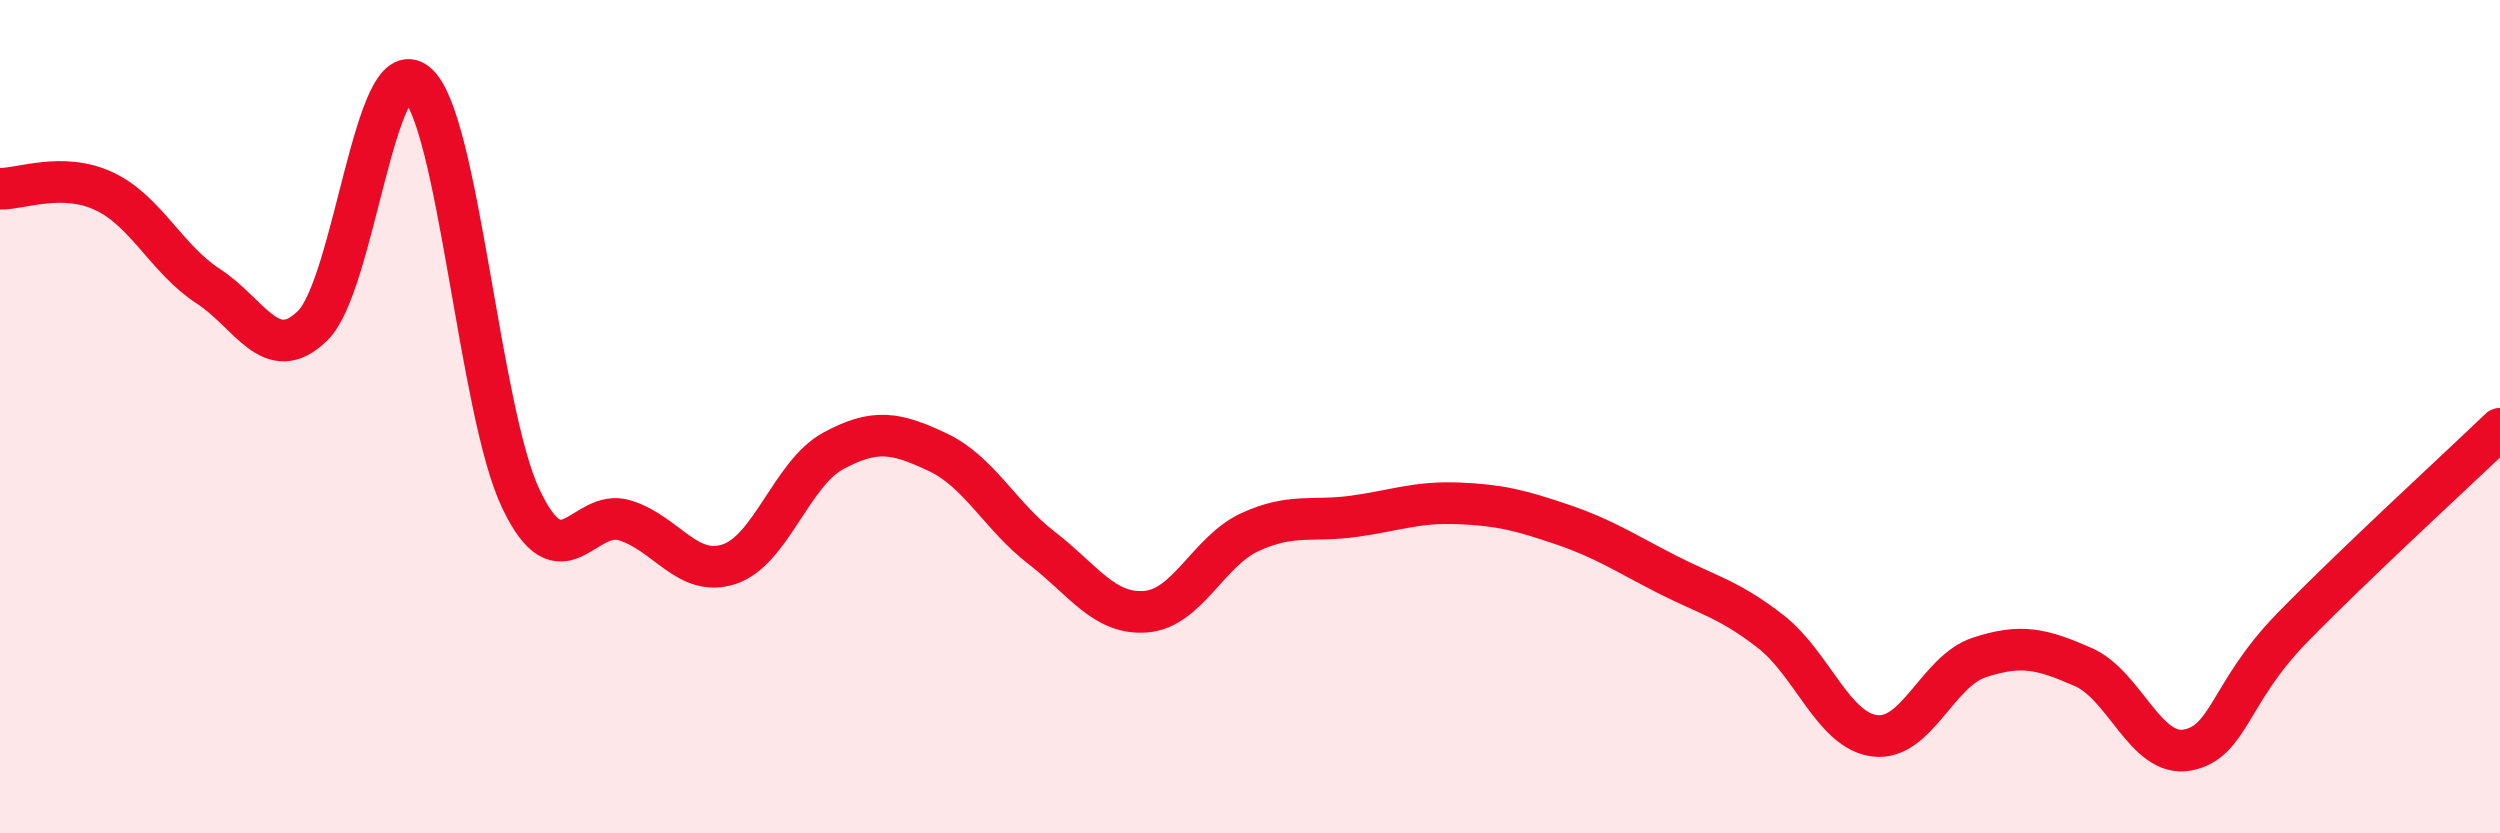
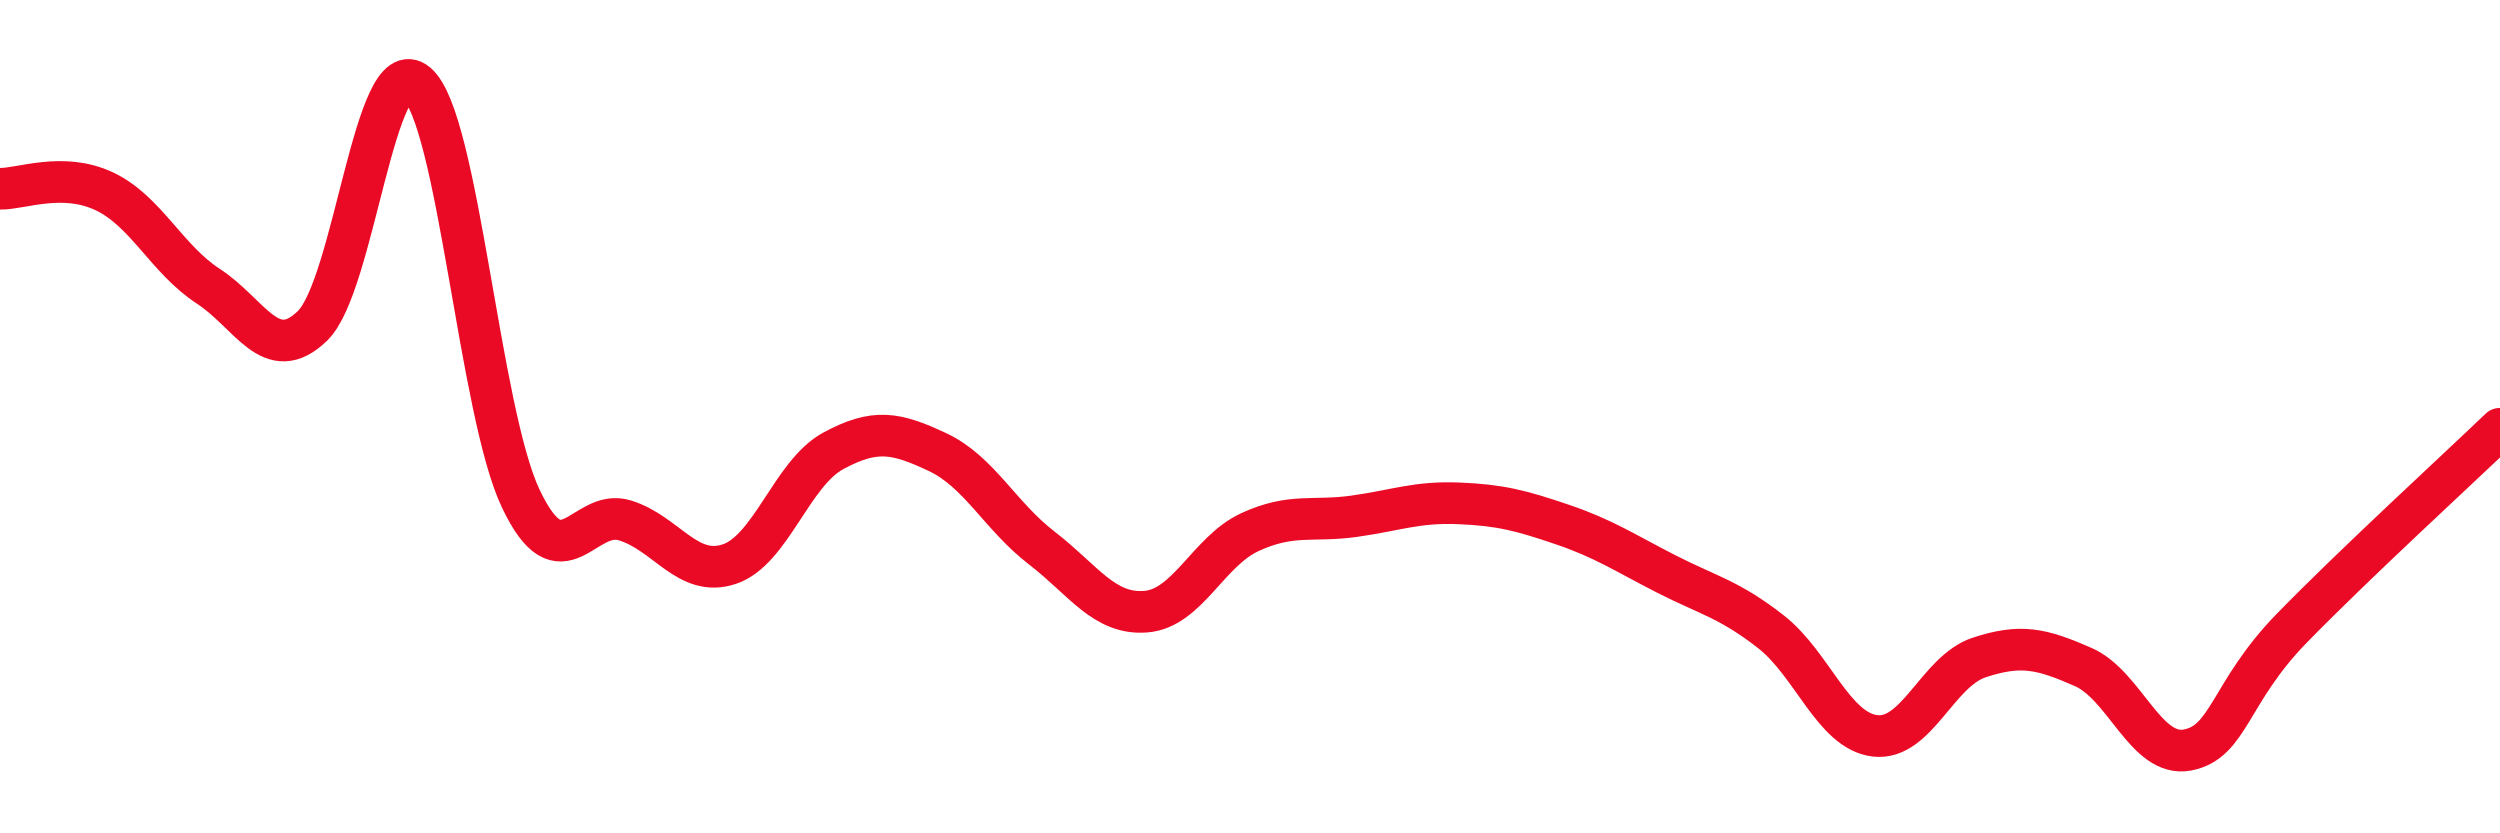
<svg xmlns="http://www.w3.org/2000/svg" width="60" height="20" viewBox="0 0 60 20">
-   <path d="M 0,4.53 C 0.5,4.54 1.5,4.12 2.5,4.59 C 3.5,5.06 4,6.22 5,6.87 C 6,7.52 6.5,8.79 7.5,7.82 C 8.5,6.85 9,1.17 10,2 C 11,2.83 11.5,9.87 12.5,11.97 C 13.5,14.07 14,12.18 15,12.49 C 16,12.8 16.5,13.87 17.5,13.54 C 18.5,13.21 19,11.36 20,10.82 C 21,10.28 21.5,10.38 22.5,10.85 C 23.5,11.32 24,12.38 25,13.15 C 26,13.92 26.5,14.76 27.5,14.68 C 28.5,14.6 29,13.23 30,12.77 C 31,12.31 31.5,12.53 32.5,12.39 C 33.5,12.25 34,12.04 35,12.08 C 36,12.12 36.5,12.25 37.5,12.59 C 38.5,12.93 39,13.27 40,13.78 C 41,14.29 41.5,14.38 42.5,15.16 C 43.5,15.94 44,17.54 45,17.66 C 46,17.78 46.5,16.11 47.5,15.78 C 48.5,15.45 49,15.57 50,16.01 C 51,16.45 51.5,18.19 52.5,18 C 53.5,17.81 53.5,16.62 55,15.08 C 56.5,13.54 59,11.25 60,10.29L60 20L0 20Z" fill="#EB0A25" opacity="0.1" stroke-linecap="round" stroke-linejoin="round" />
  <path d="M 0,4.53 C 0.5,4.54 1.5,4.12 2.5,4.59 C 3.5,5.06 4,6.22 5,6.87 C 6,7.52 6.5,8.79 7.5,7.82 C 8.5,6.85 9,1.17 10,2 C 11,2.83 11.5,9.87 12.5,11.97 C 13.5,14.07 14,12.18 15,12.49 C 16,12.8 16.5,13.87 17.5,13.54 C 18.5,13.21 19,11.36 20,10.82 C 21,10.28 21.5,10.38 22.5,10.85 C 23.5,11.32 24,12.38 25,13.15 C 26,13.92 26.5,14.76 27.5,14.68 C 28.5,14.6 29,13.23 30,12.77 C 31,12.31 31.5,12.53 32.5,12.39 C 33.5,12.25 34,12.04 35,12.08 C 36,12.12 36.5,12.25 37.5,12.59 C 38.5,12.93 39,13.27 40,13.78 C 41,14.29 41.5,14.38 42.5,15.16 C 43.5,15.94 44,17.54 45,17.66 C 46,17.78 46.5,16.11 47.5,15.78 C 48.5,15.45 49,15.57 50,16.01 C 51,16.45 51.5,18.19 52.5,18 C 53.5,17.81 53.5,16.62 55,15.08 C 56.5,13.54 59,11.25 60,10.29" stroke="#EB0A25" stroke-width="1" fill="none" stroke-linecap="round" stroke-linejoin="round" />
</svg>